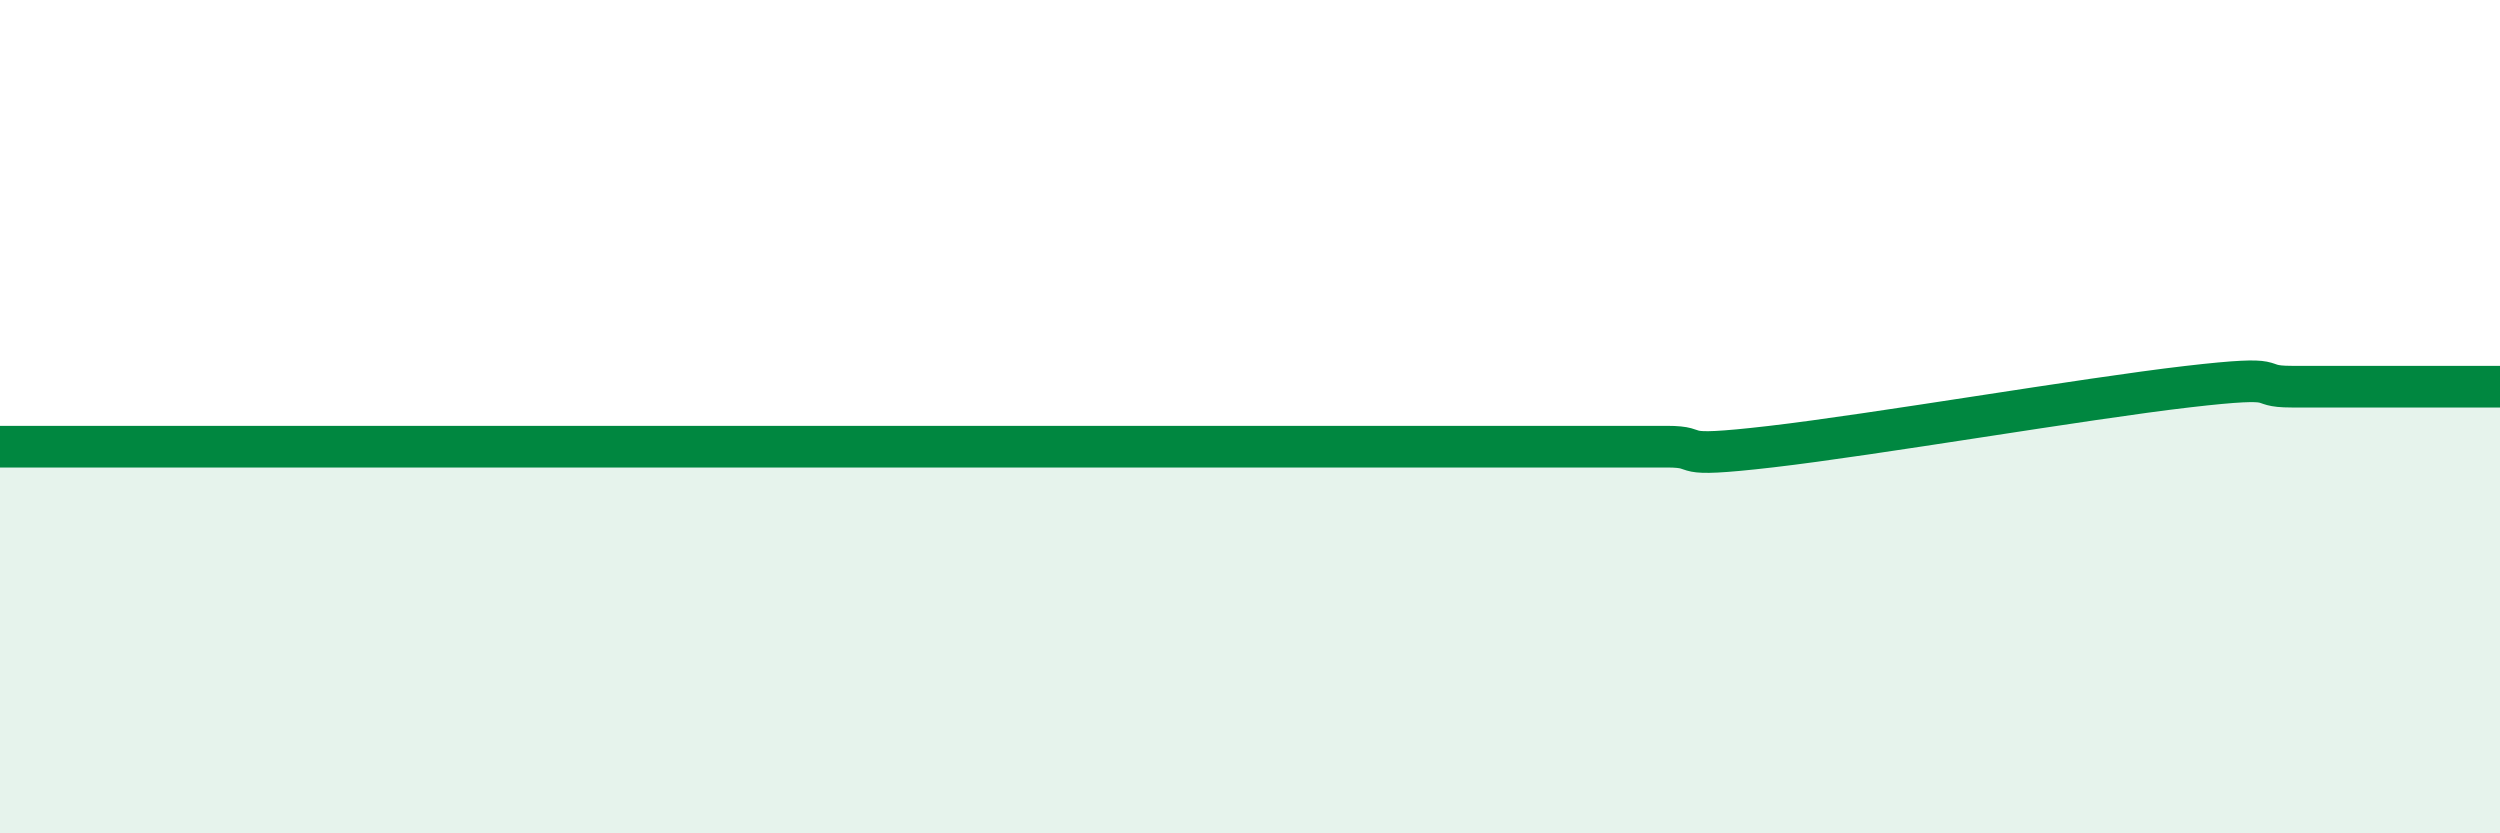
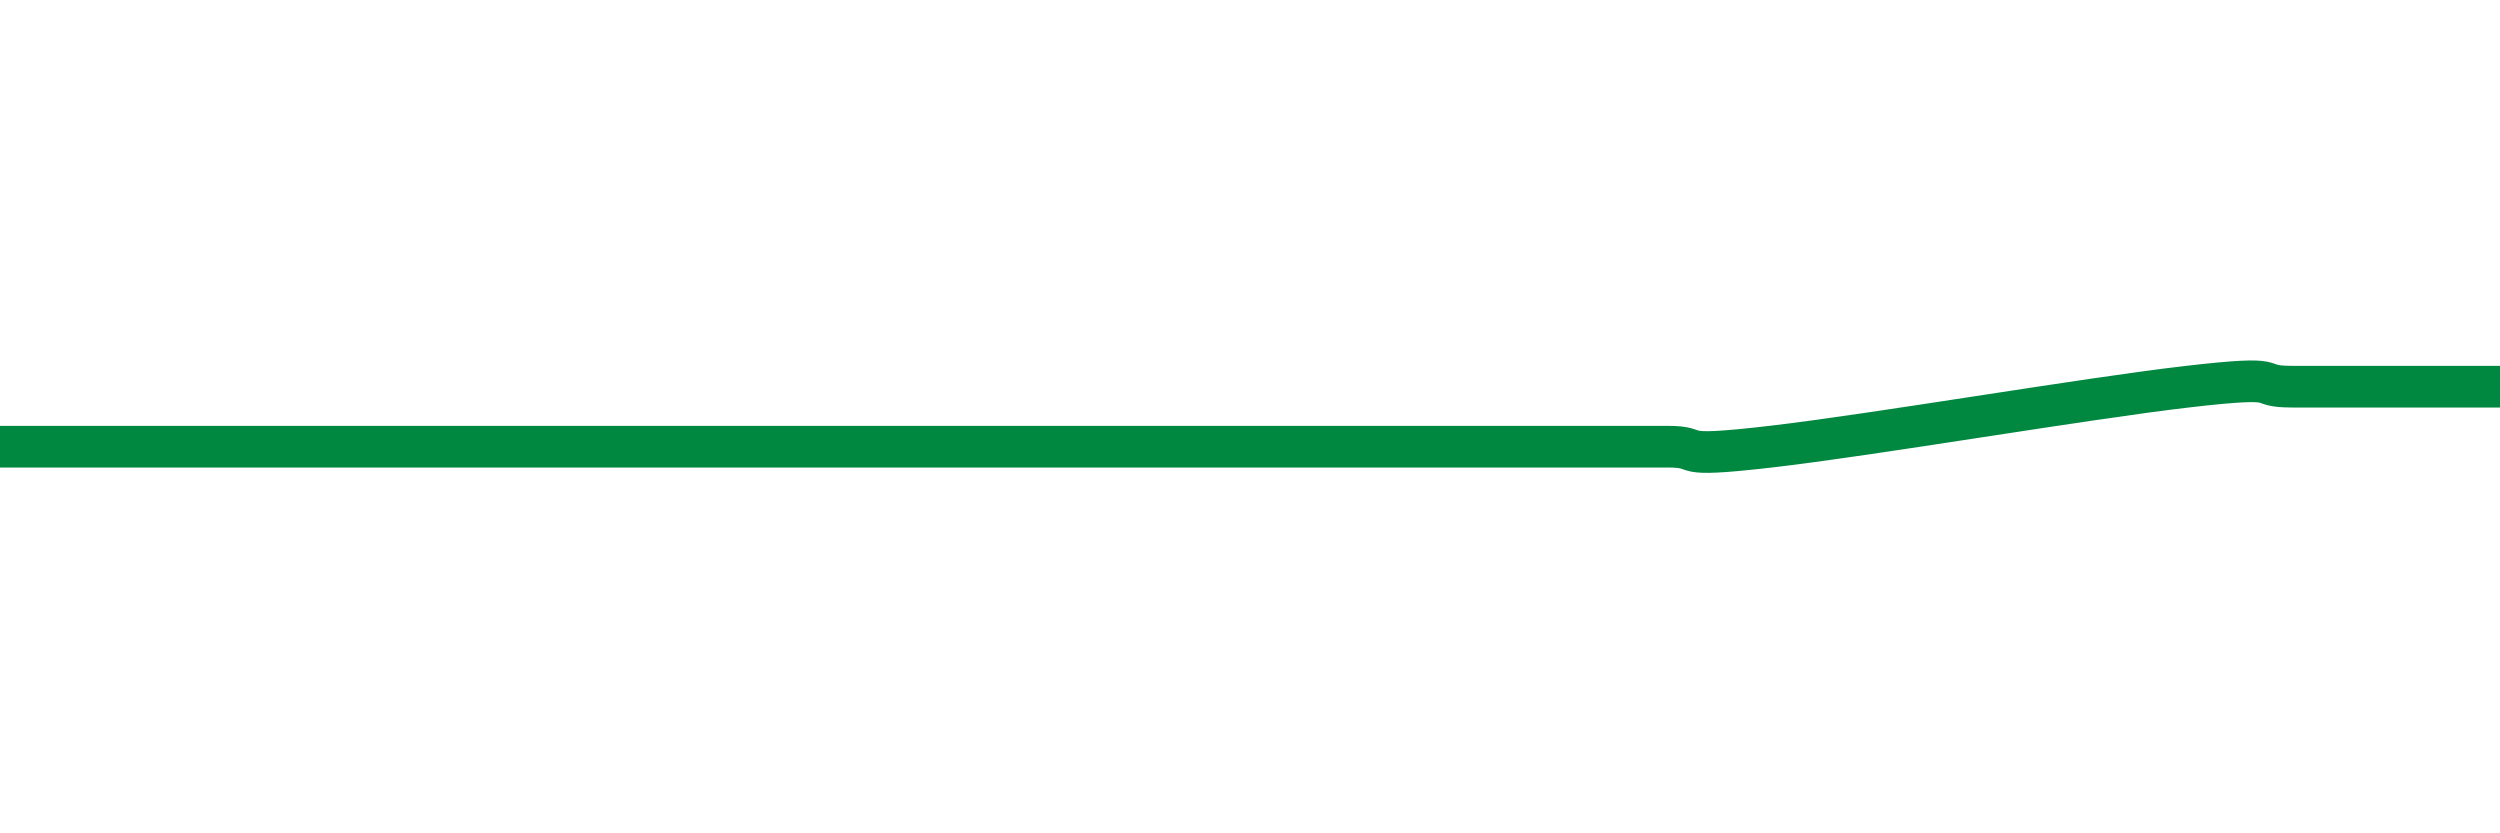
<svg xmlns="http://www.w3.org/2000/svg" width="60" height="20" viewBox="0 0 60 20">
-   <path d="M 0,10.72 C 0.5,10.72 1.5,10.72 2.5,10.72 C 3.5,10.72 4,10.72 5,10.72 C 6,10.72 6.5,10.72 7.5,10.72 C 8.5,10.72 9,10.72 10,10.72 C 11,10.72 11.5,10.72 12.5,10.72 C 13.5,10.72 14,10.72 15,10.72 C 16,10.72 16.5,10.72 17.5,10.72 C 18.5,10.72 19,10.72 20,10.72 C 21,10.72 21.5,10.72 22.5,10.72 C 23.5,10.72 24,10.72 25,10.72 C 26,10.72 26.5,10.72 27.5,10.72 C 28.5,10.72 29,10.72 30,10.72 C 31,10.72 31.5,10.72 32.5,10.72 C 33.5,10.72 34,10.72 35,10.72 C 36,10.72 36.5,10.72 37.5,10.72 C 38.5,10.72 39,10.72 40,10.72 C 41,10.72 40,11.01 42.5,10.72 C 45,10.43 50,9.57 52.5,9.28 C 55,8.99 54,9.28 55,9.28 C 56,9.28 56.5,9.28 57.5,9.28 C 58.5,9.28 59.5,9.28 60,9.28L60 20L0 20Z" fill="#008740" opacity="0.1" stroke-linecap="round" stroke-linejoin="round" />
  <path d="M 0,10.72 C 0.5,10.72 1.5,10.72 2.5,10.72 C 3.5,10.72 4,10.72 5,10.72 C 6,10.72 6.5,10.72 7.5,10.72 C 8.5,10.72 9,10.72 10,10.72 C 11,10.72 11.5,10.72 12.5,10.72 C 13.5,10.72 14,10.72 15,10.72 C 16,10.72 16.5,10.72 17.5,10.72 C 18.5,10.72 19,10.72 20,10.72 C 21,10.72 21.5,10.72 22.5,10.72 C 23.5,10.72 24,10.72 25,10.72 C 26,10.72 26.5,10.72 27.5,10.72 C 28.5,10.72 29,10.72 30,10.72 C 31,10.72 31.5,10.72 32.5,10.72 C 33.5,10.72 34,10.72 35,10.72 C 36,10.72 36.5,10.72 37.5,10.72 C 38.5,10.72 39,10.72 40,10.72 C 41,10.72 40,11.01 42.5,10.72 C 45,10.43 50,9.57 52.5,9.28 C 55,8.99 54,9.28 55,9.28 C 56,9.28 56.5,9.28 57.5,9.28 C 58.5,9.28 59.5,9.28 60,9.28" stroke="#008740" stroke-width="1" fill="none" stroke-linecap="round" stroke-linejoin="round" />
</svg>